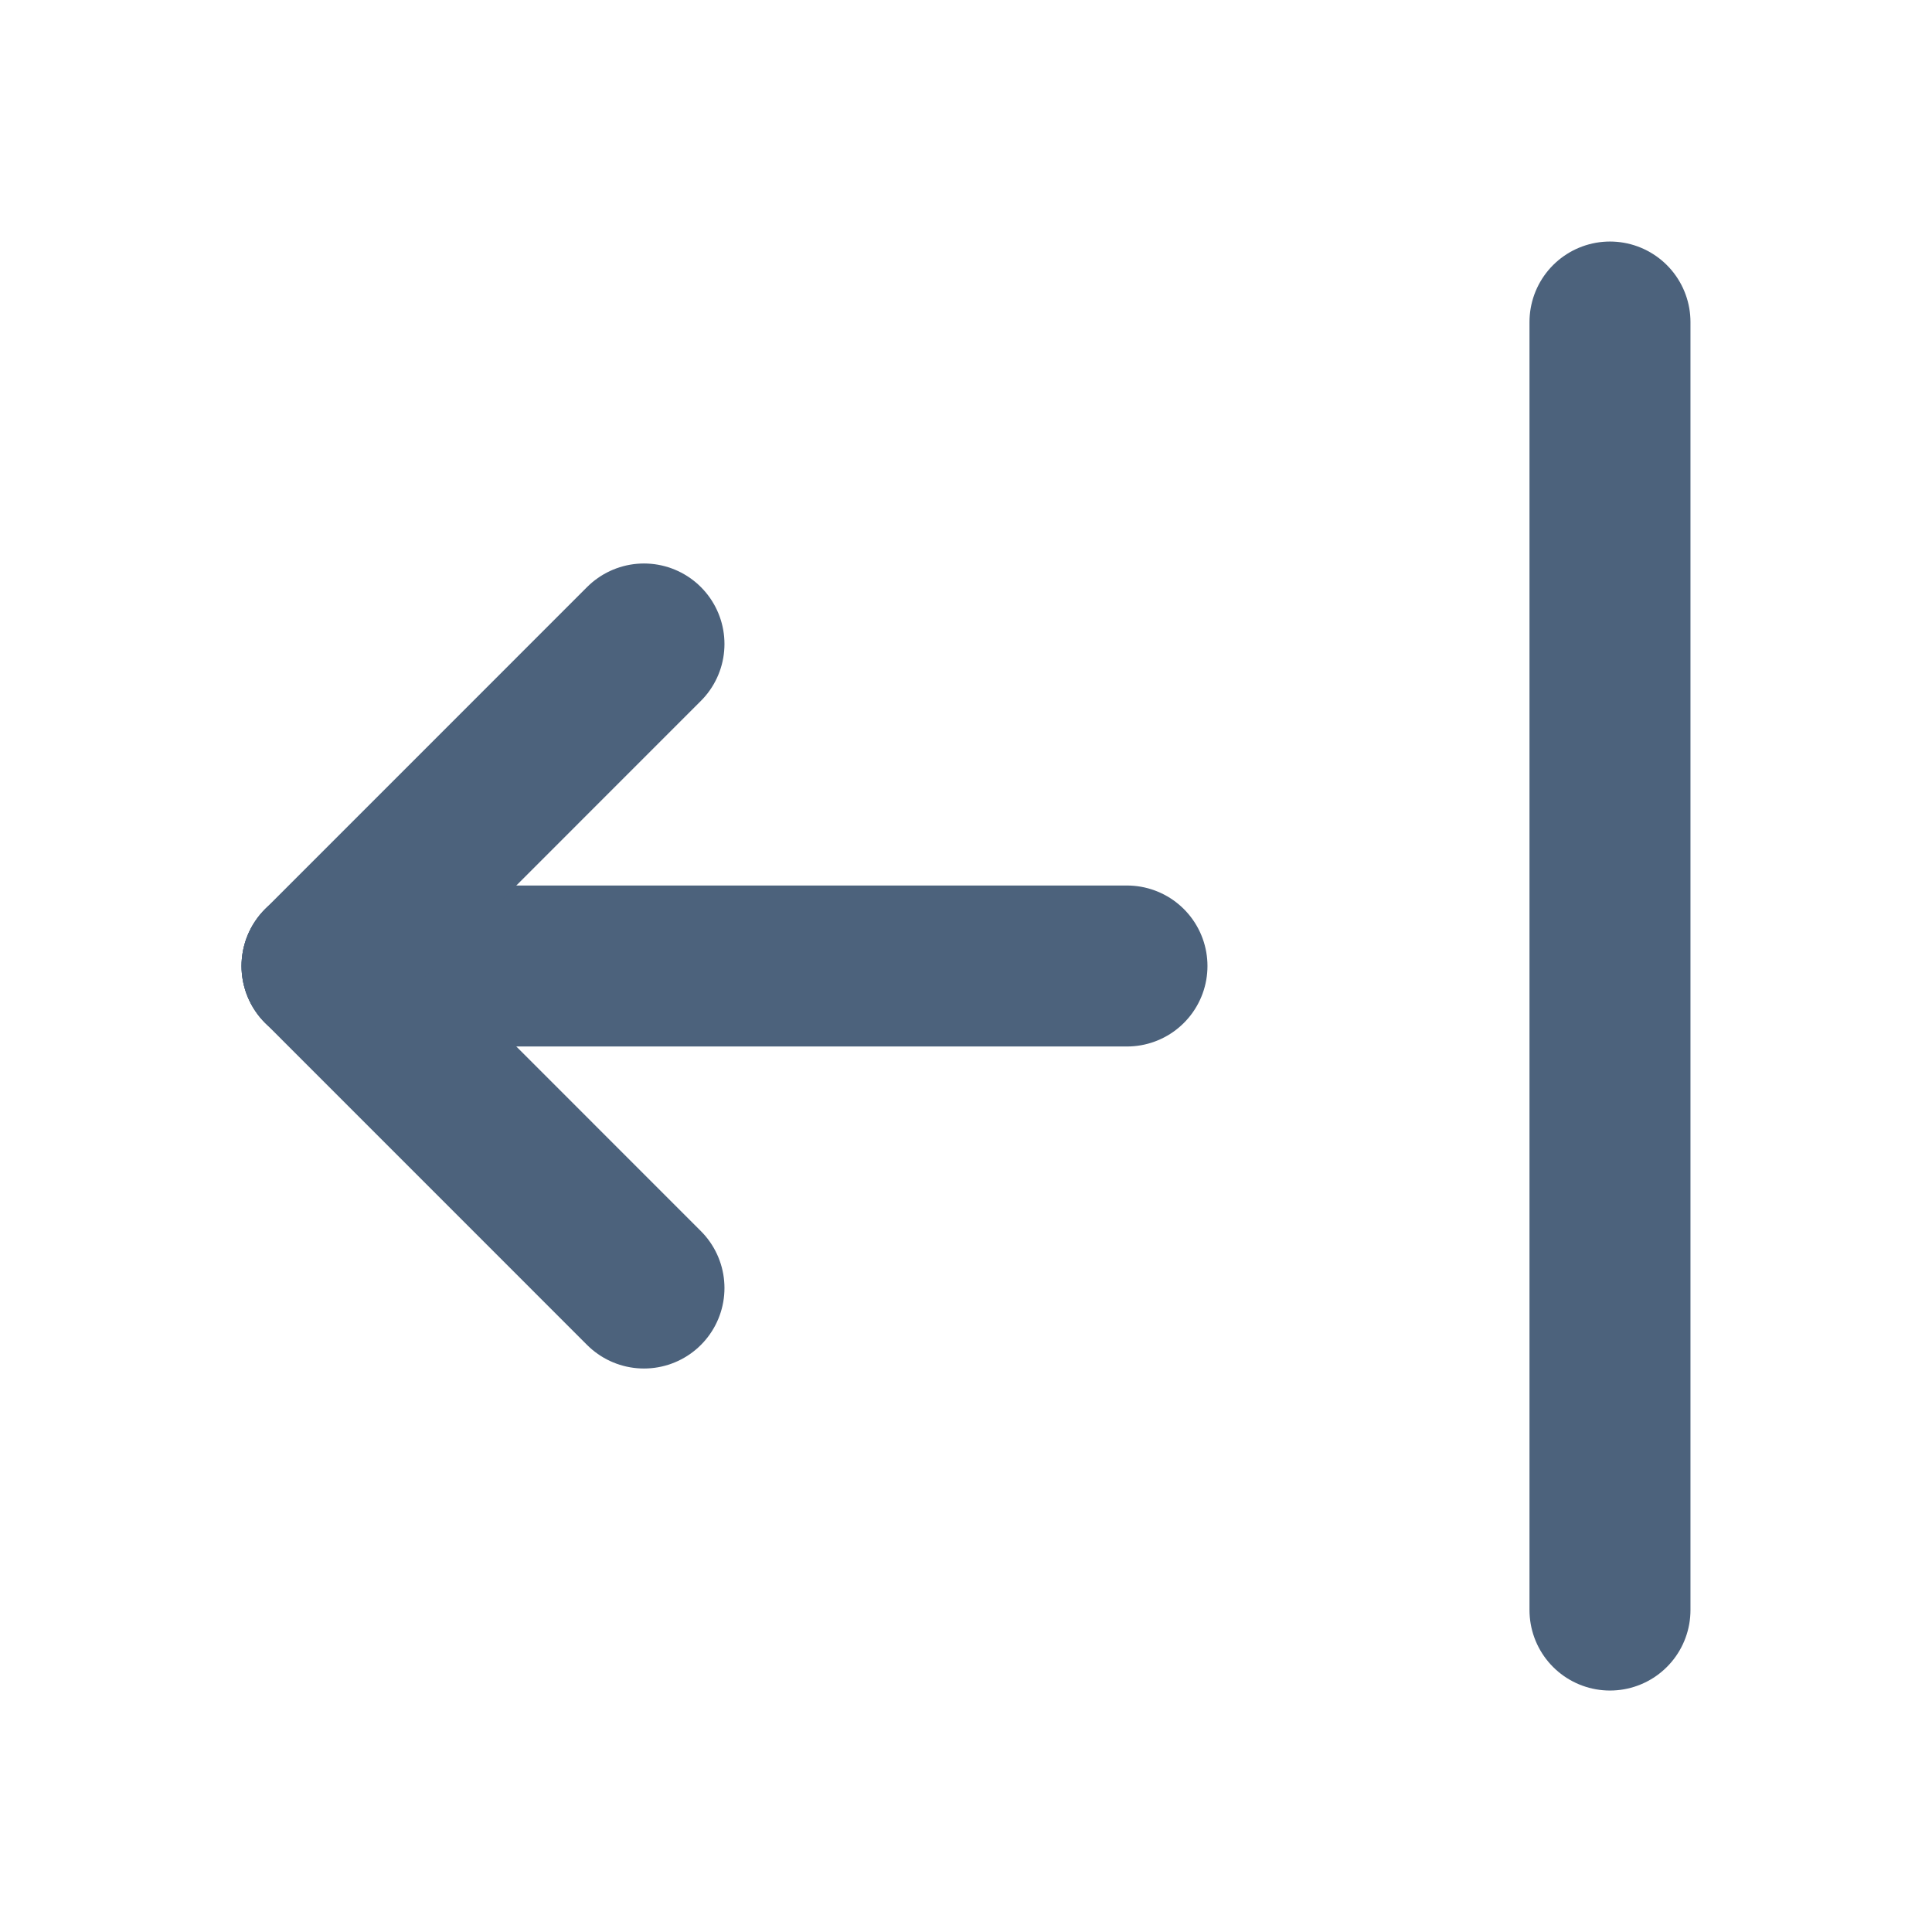
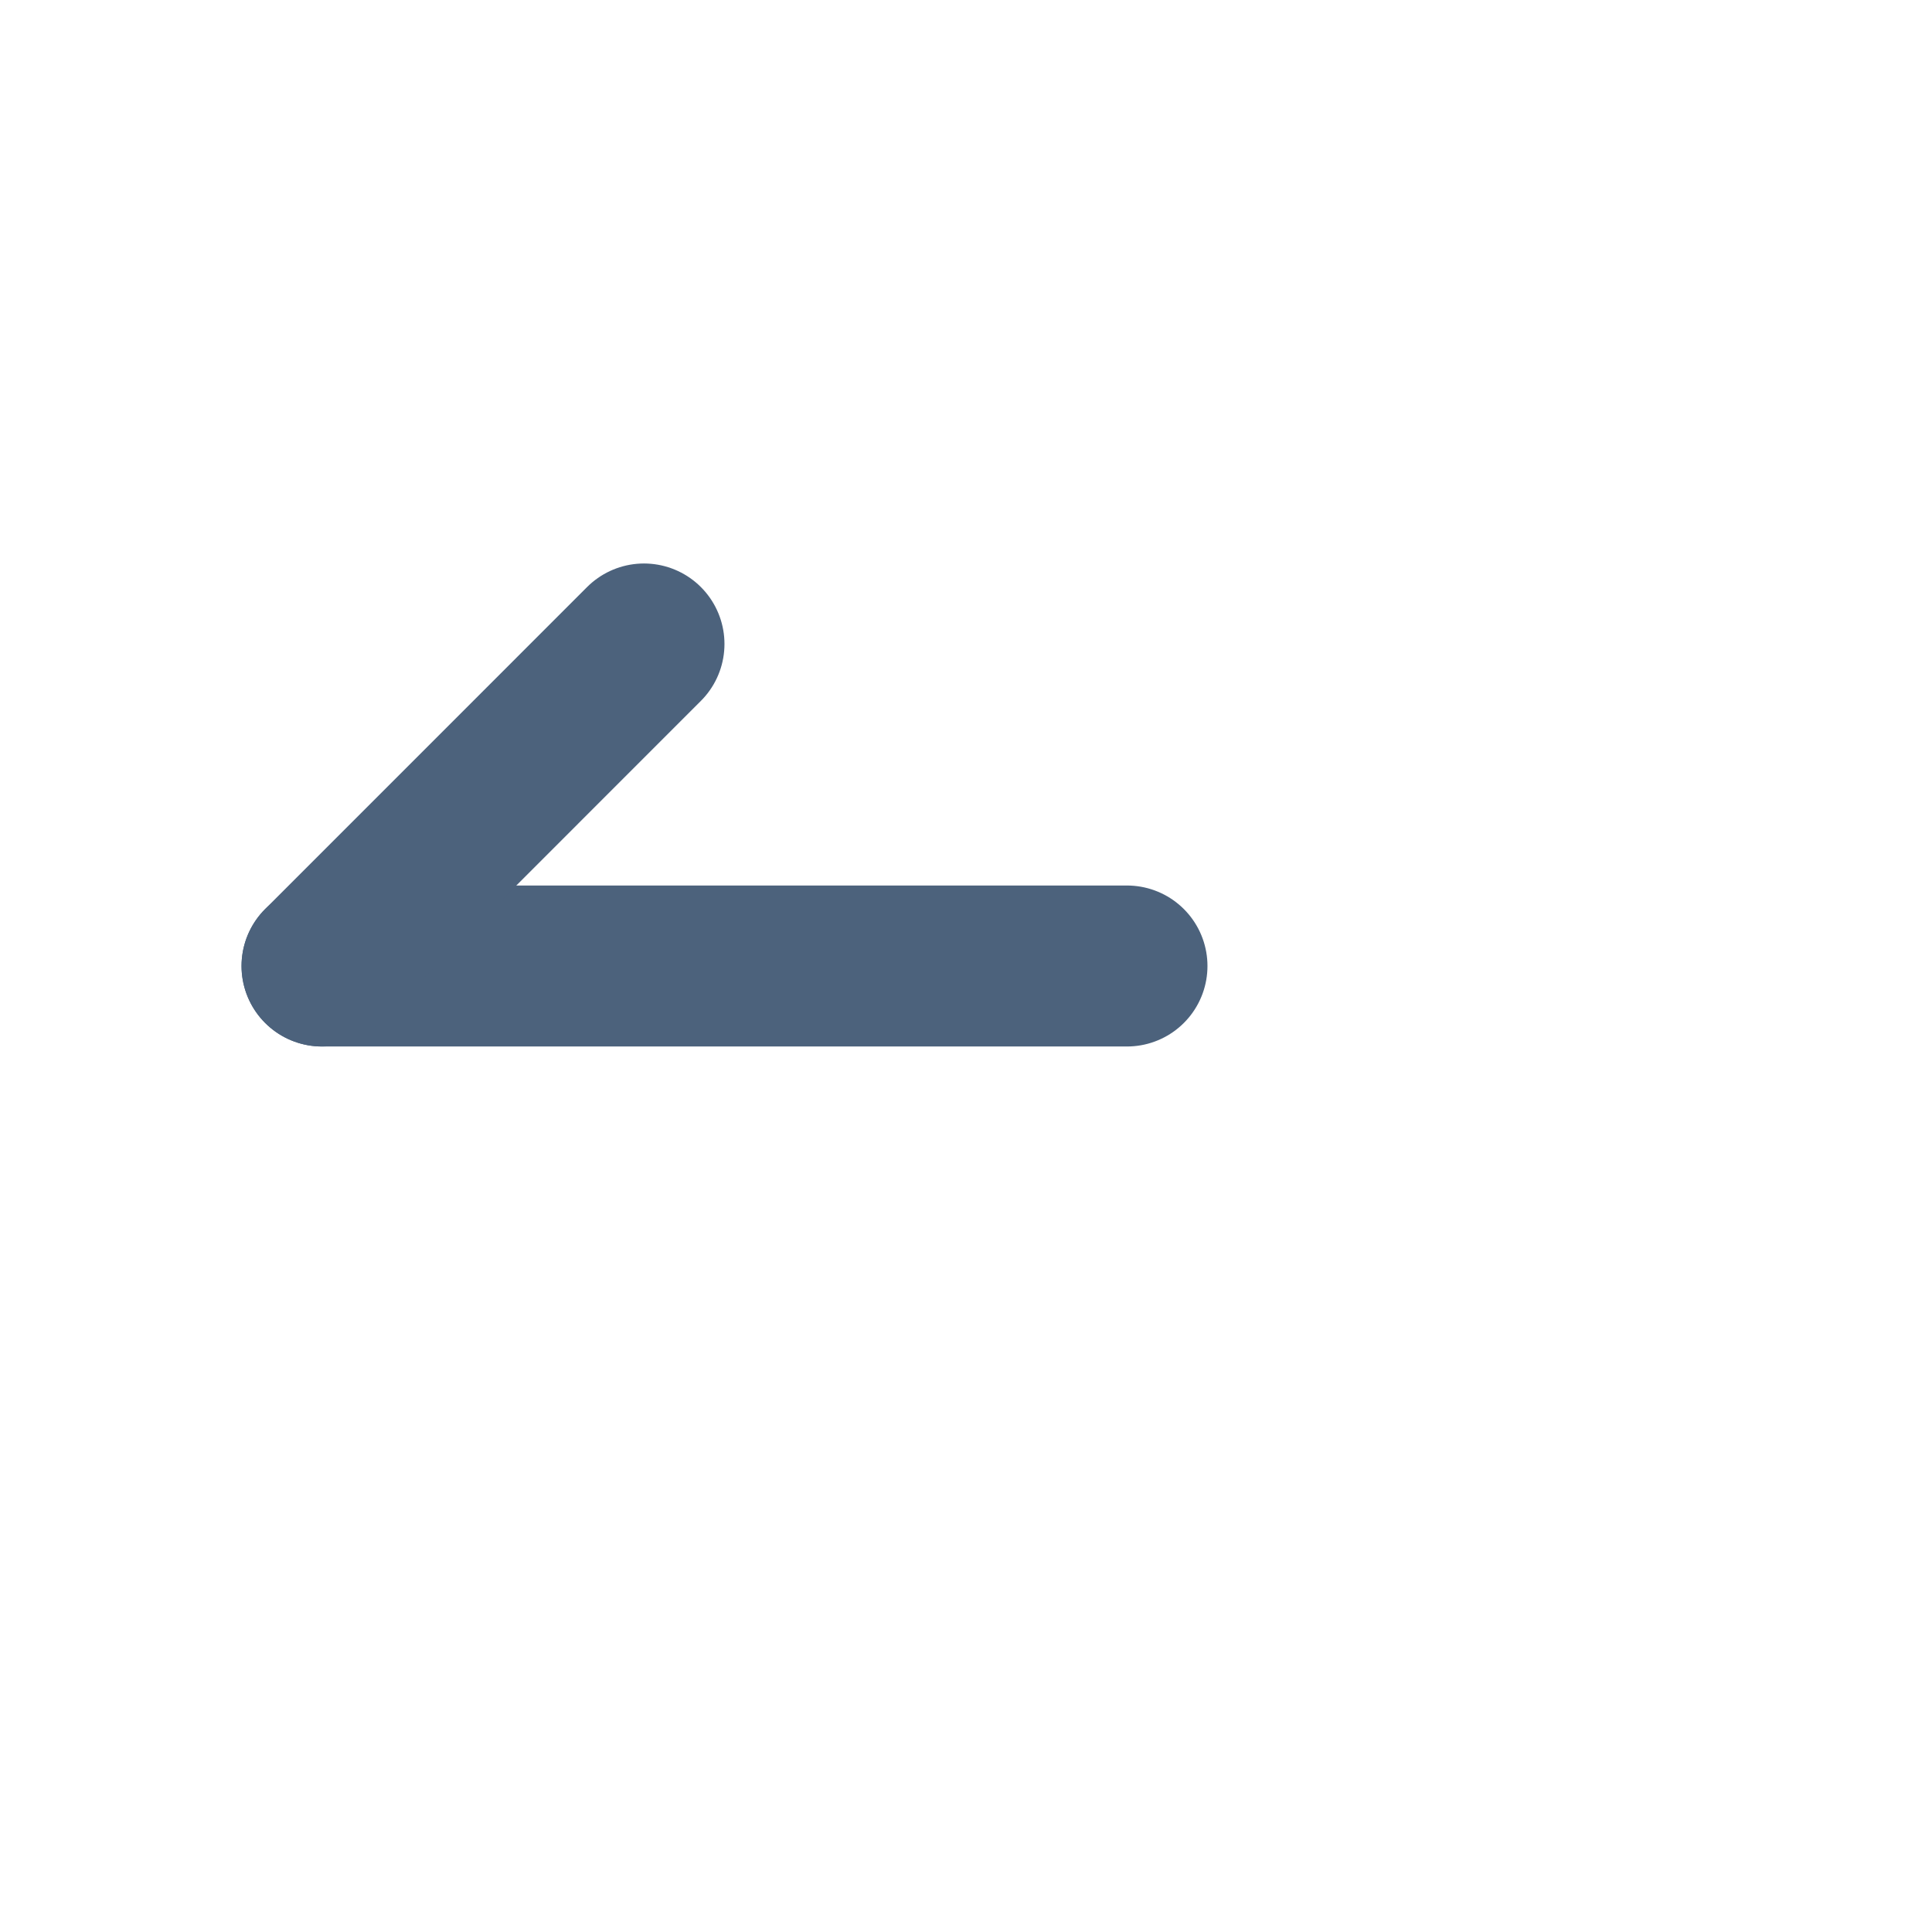
<svg xmlns="http://www.w3.org/2000/svg" width="28" height="28" viewBox="0 0 28 28" fill="none">
  <path d="M4.667 14H16.333" stroke="#4C627C" stroke-width="2.333" stroke-linecap="round" stroke-linejoin="round" />
-   <path d="M4.667 14L9.333 18.667" stroke="#4C627C" stroke-width="2.333" stroke-linecap="round" stroke-linejoin="round" />
  <path d="M4.667 14L9.333 9.333" stroke="#4C627C" stroke-width="2.333" stroke-linecap="round" stroke-linejoin="round" />
-   <path d="M23.333 4.667V23.334" stroke="#4C627C" stroke-width="2.333" stroke-linecap="round" stroke-linejoin="round" />
</svg>